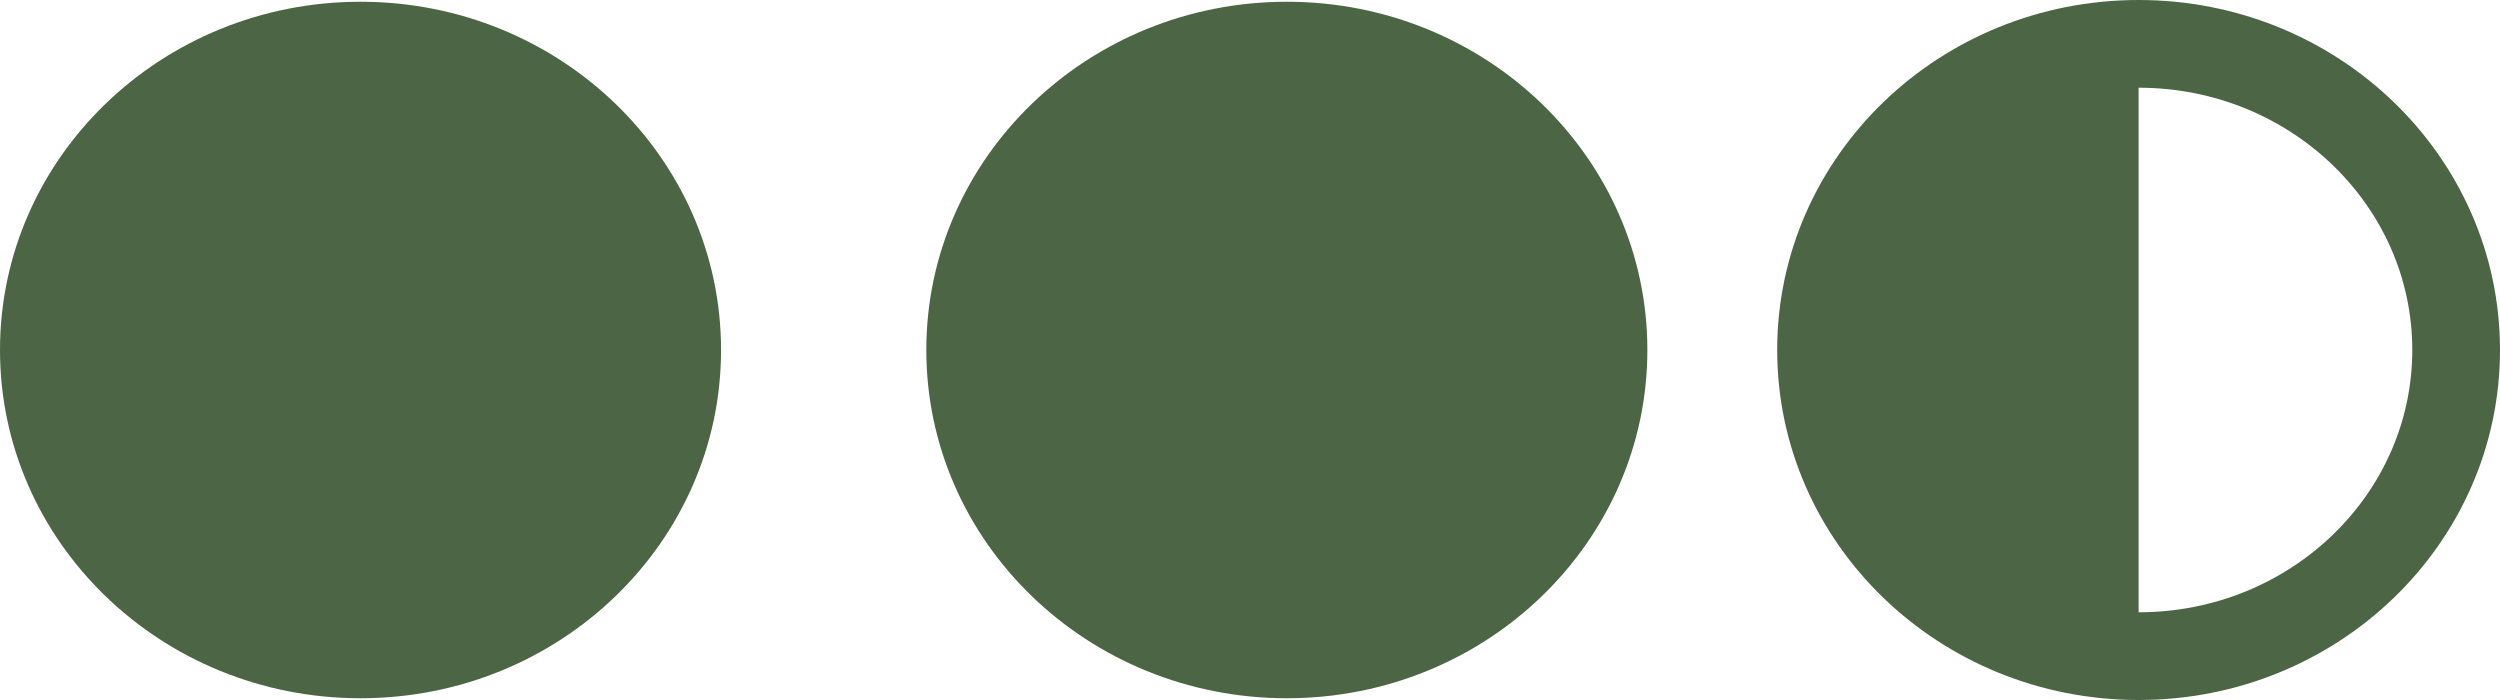
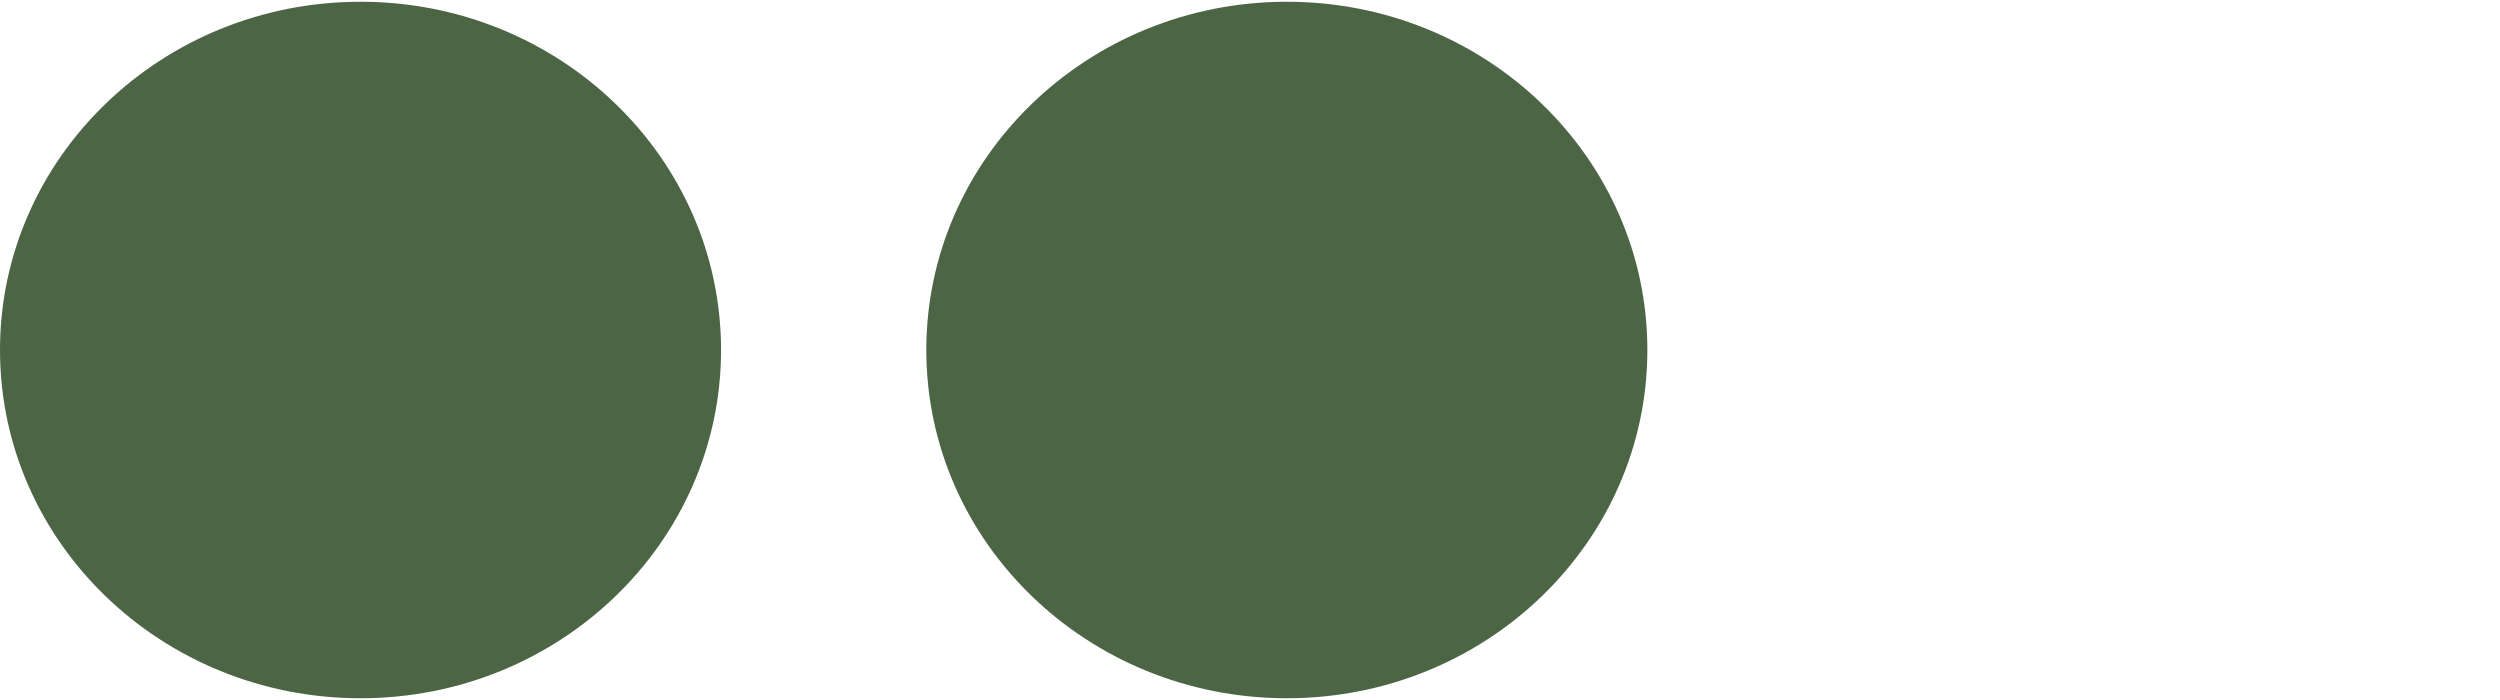
<svg xmlns="http://www.w3.org/2000/svg" id="Warstwa_2" viewBox="0 0 28.5 7.98">
  <defs>
    <style>.cls-1{fill:#4c6545;}.cls-2{fill:none;stroke:#4c6545;stroke-miterlimit:10;}</style>
  </defs>
  <g id="Warstwa_1-2">
    <ellipse class="cls-1" cx="4.11" cy="3.99" rx="4.11" ry="3.97" />
    <ellipse class="cls-1" cx="14.67" cy="3.99" rx="4.11" ry="3.97" />
-     <path class="cls-1" d="M24.38,7.96c-2.27,0-4.11-1.78-4.11-3.97S22.11.02,24.38.02" />
-     <ellipse class="cls-2" cx="24.38" cy="3.99" rx="3.62" ry="3.49" />
  </g>
</svg>